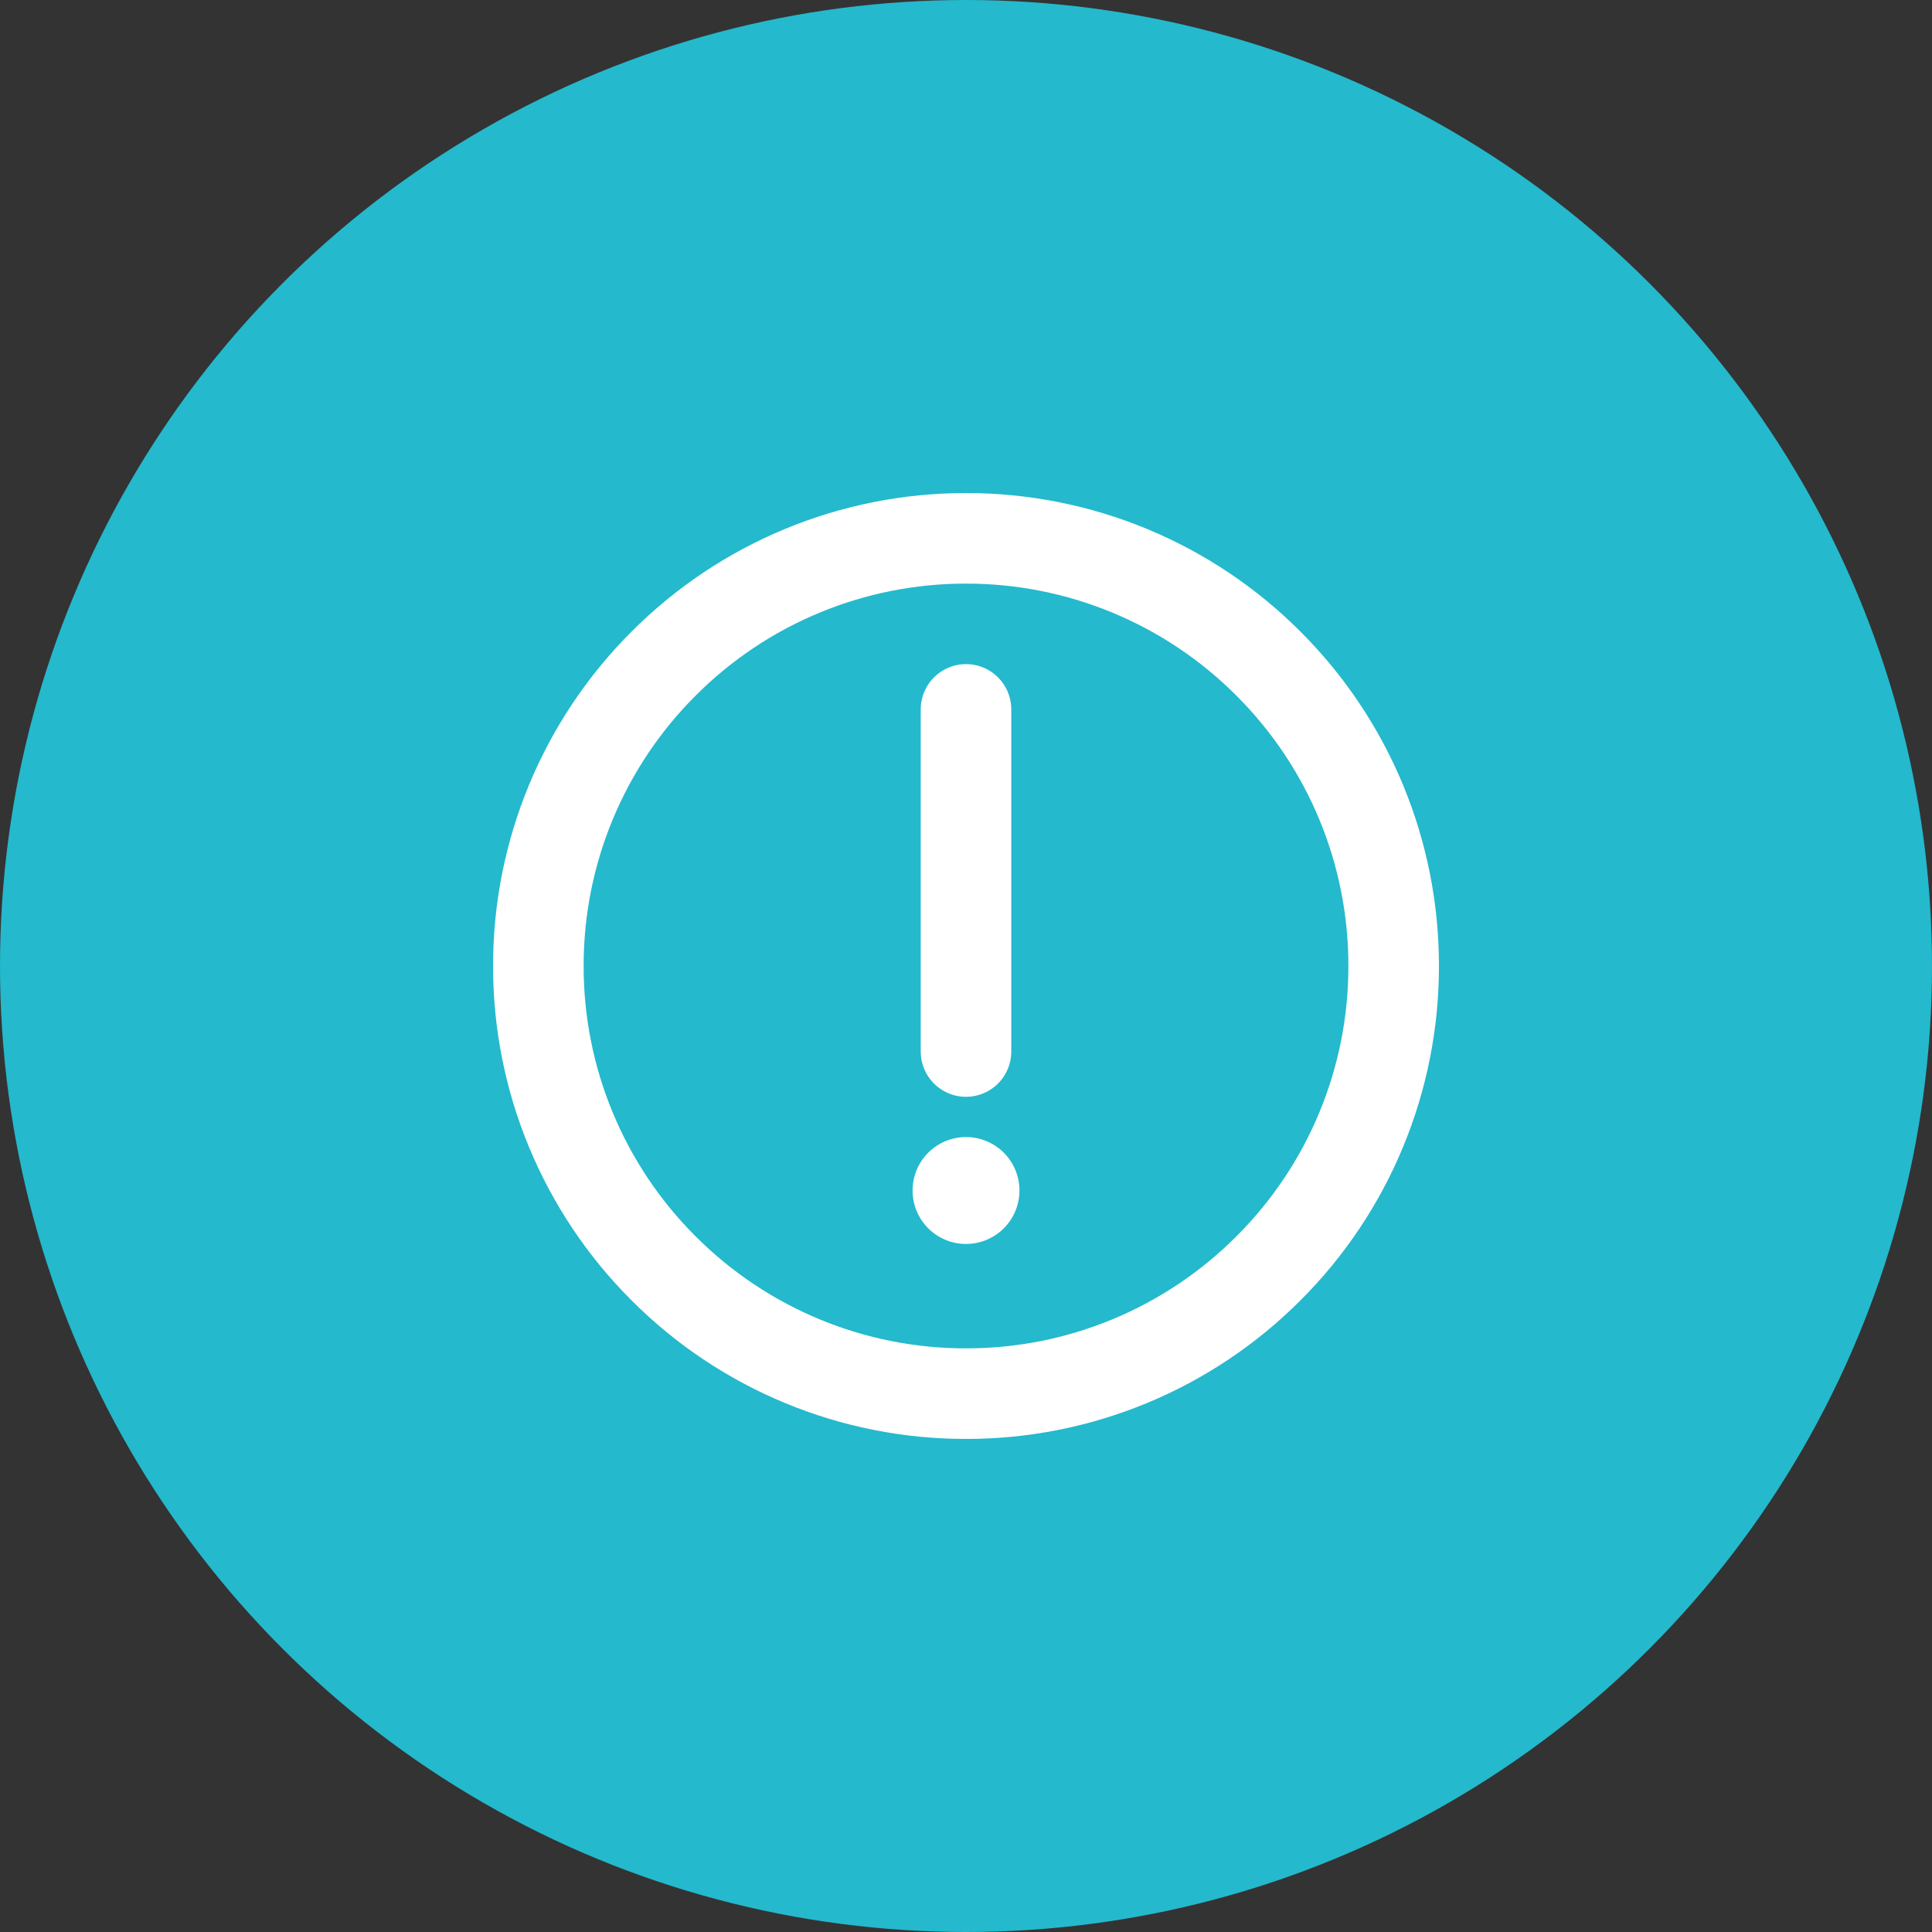
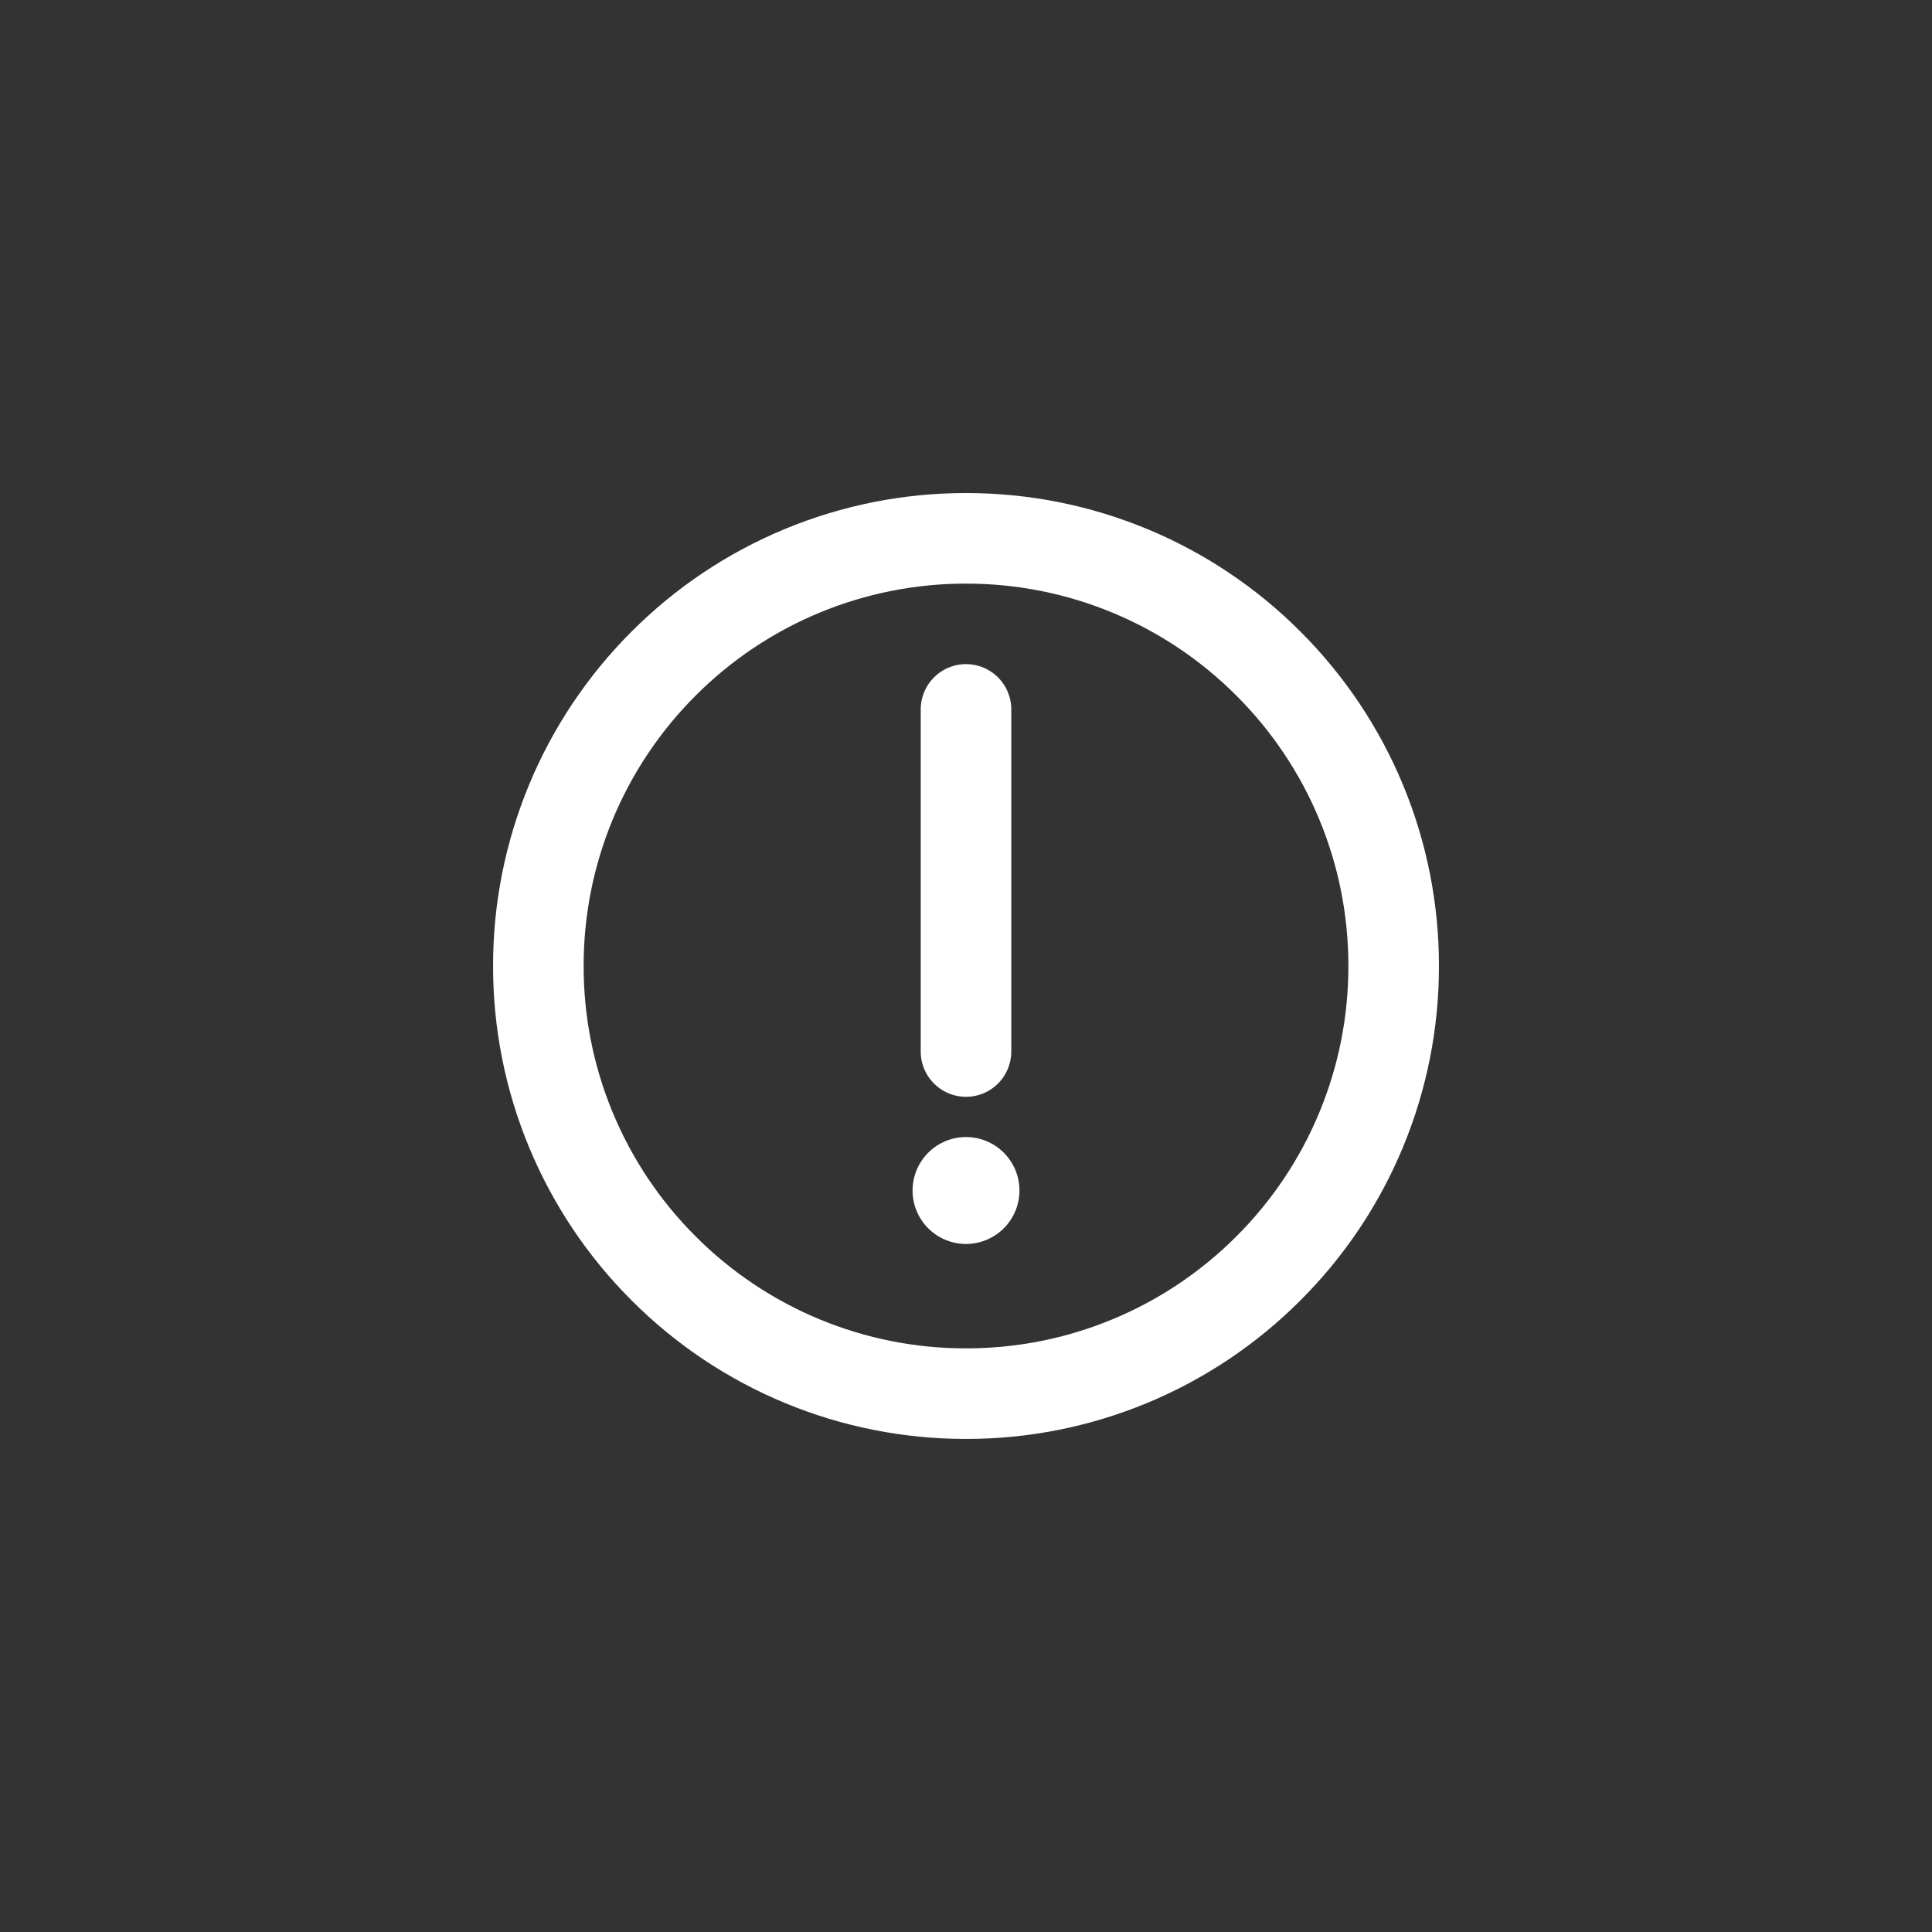
<svg xmlns="http://www.w3.org/2000/svg" width="64" height="64" viewBox="0 0 64 64" fill="none">
  <rect x="0" y="0" width="64" height="64" fill="#333333" stroke="none" />
-   <circle cx="32" cy="32" r="32" fill="#24B9CD" />
  <path d="M32 46.166C33.861 46.169 35.704 45.803 37.423 45.091C39.142 44.379 40.703 43.334 42.017 42.017C43.335 40.703 44.38 39.142 45.092 37.422C45.804 35.703 46.169 33.86 46.167 32C46.169 30.139 45.804 28.296 45.092 26.577C44.38 24.858 43.335 23.297 42.017 21.982C40.703 20.665 39.142 19.62 37.423 18.908C35.704 18.196 33.861 17.831 32 17.833C30.139 17.831 28.297 18.196 26.578 18.908C24.858 19.62 23.297 20.665 21.983 21.982C20.666 23.297 19.621 24.858 18.909 26.577C18.197 28.296 17.831 30.139 17.834 32C17.831 33.86 18.196 35.703 18.909 37.422C19.621 39.142 20.665 40.703 21.983 42.017C23.297 43.334 24.858 44.379 26.578 45.091C28.297 45.803 30.139 46.169 32 46.166Z" stroke="white" stroke-width="3" stroke-linejoin="round" />
  <path fill-rule="evenodd" clip-rule="evenodd" d="M32 41.208C32.47 41.208 32.92 41.021 33.252 40.689C33.585 40.357 33.771 39.907 33.771 39.437C33.771 38.967 33.585 38.517 33.252 38.185C32.92 37.853 32.47 37.666 32 37.666C31.531 37.666 31.08 37.853 30.748 38.185C30.416 38.517 30.23 38.967 30.23 39.437C30.23 39.907 30.416 40.357 30.748 40.689C31.08 41.021 31.531 41.208 32 41.208Z" fill="white" />
  <path d="M32 23.5V34.833" stroke="white" stroke-width="3" stroke-linecap="round" stroke-linejoin="round" />
</svg>